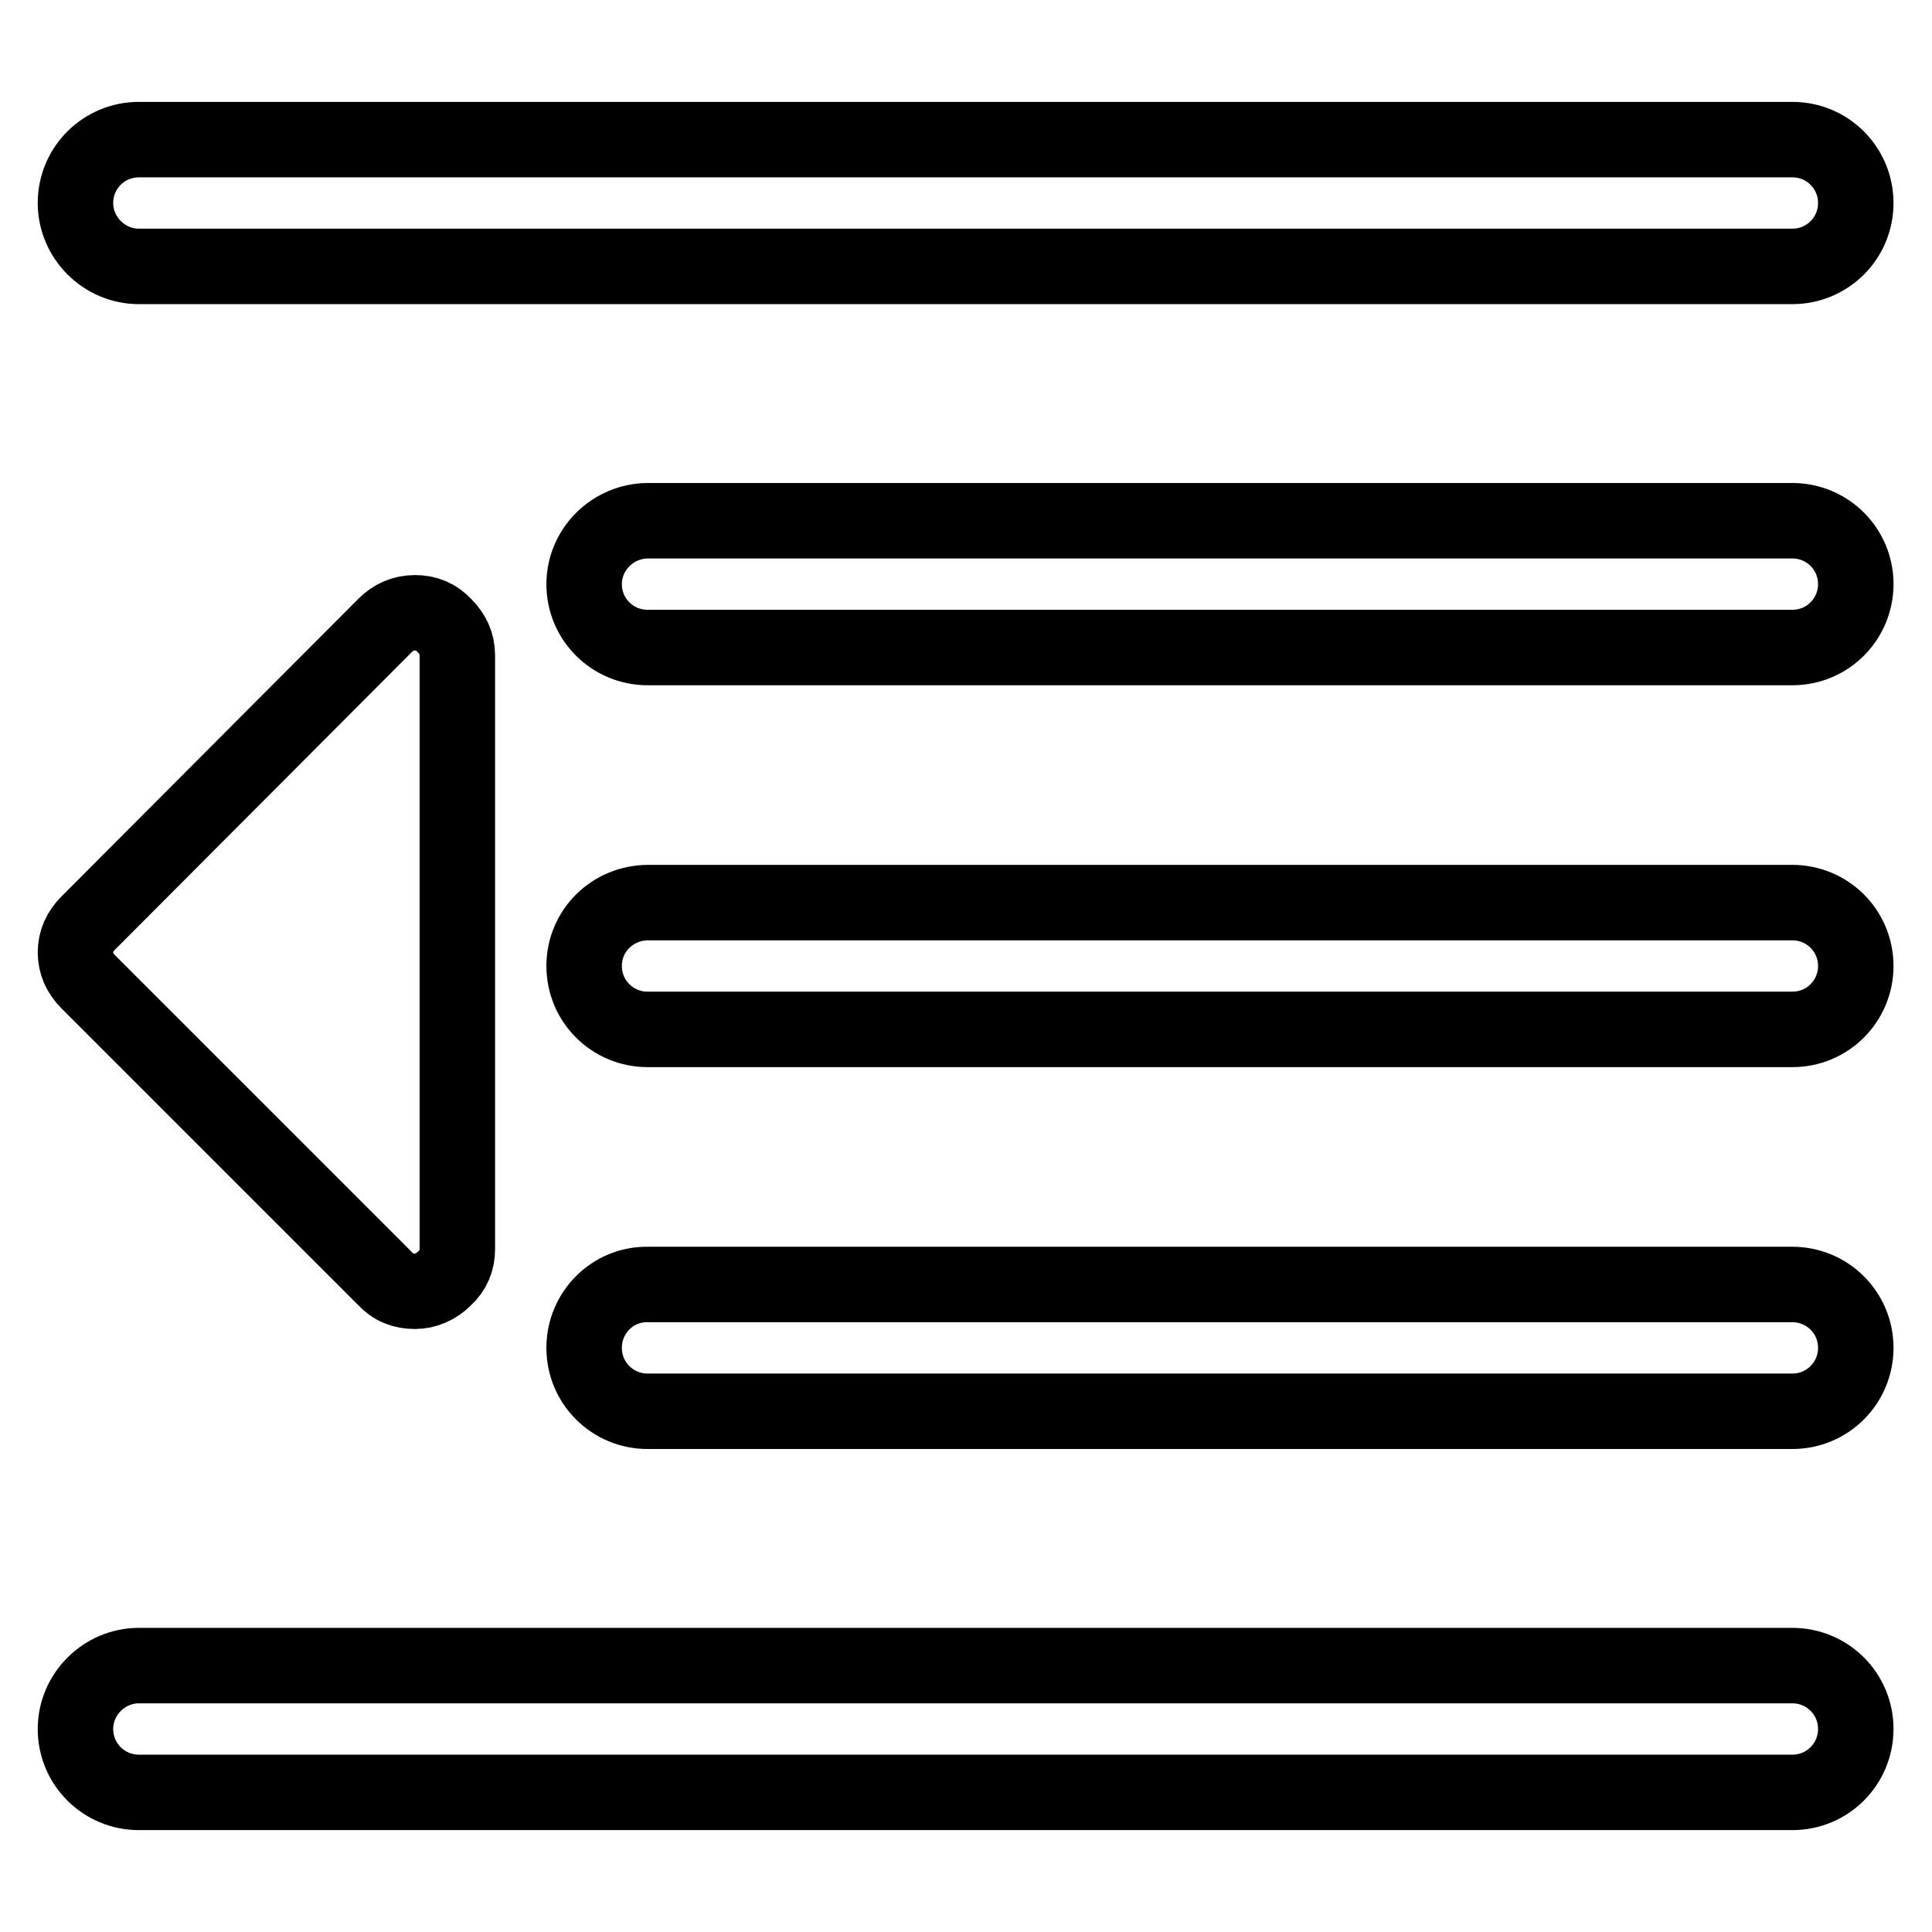
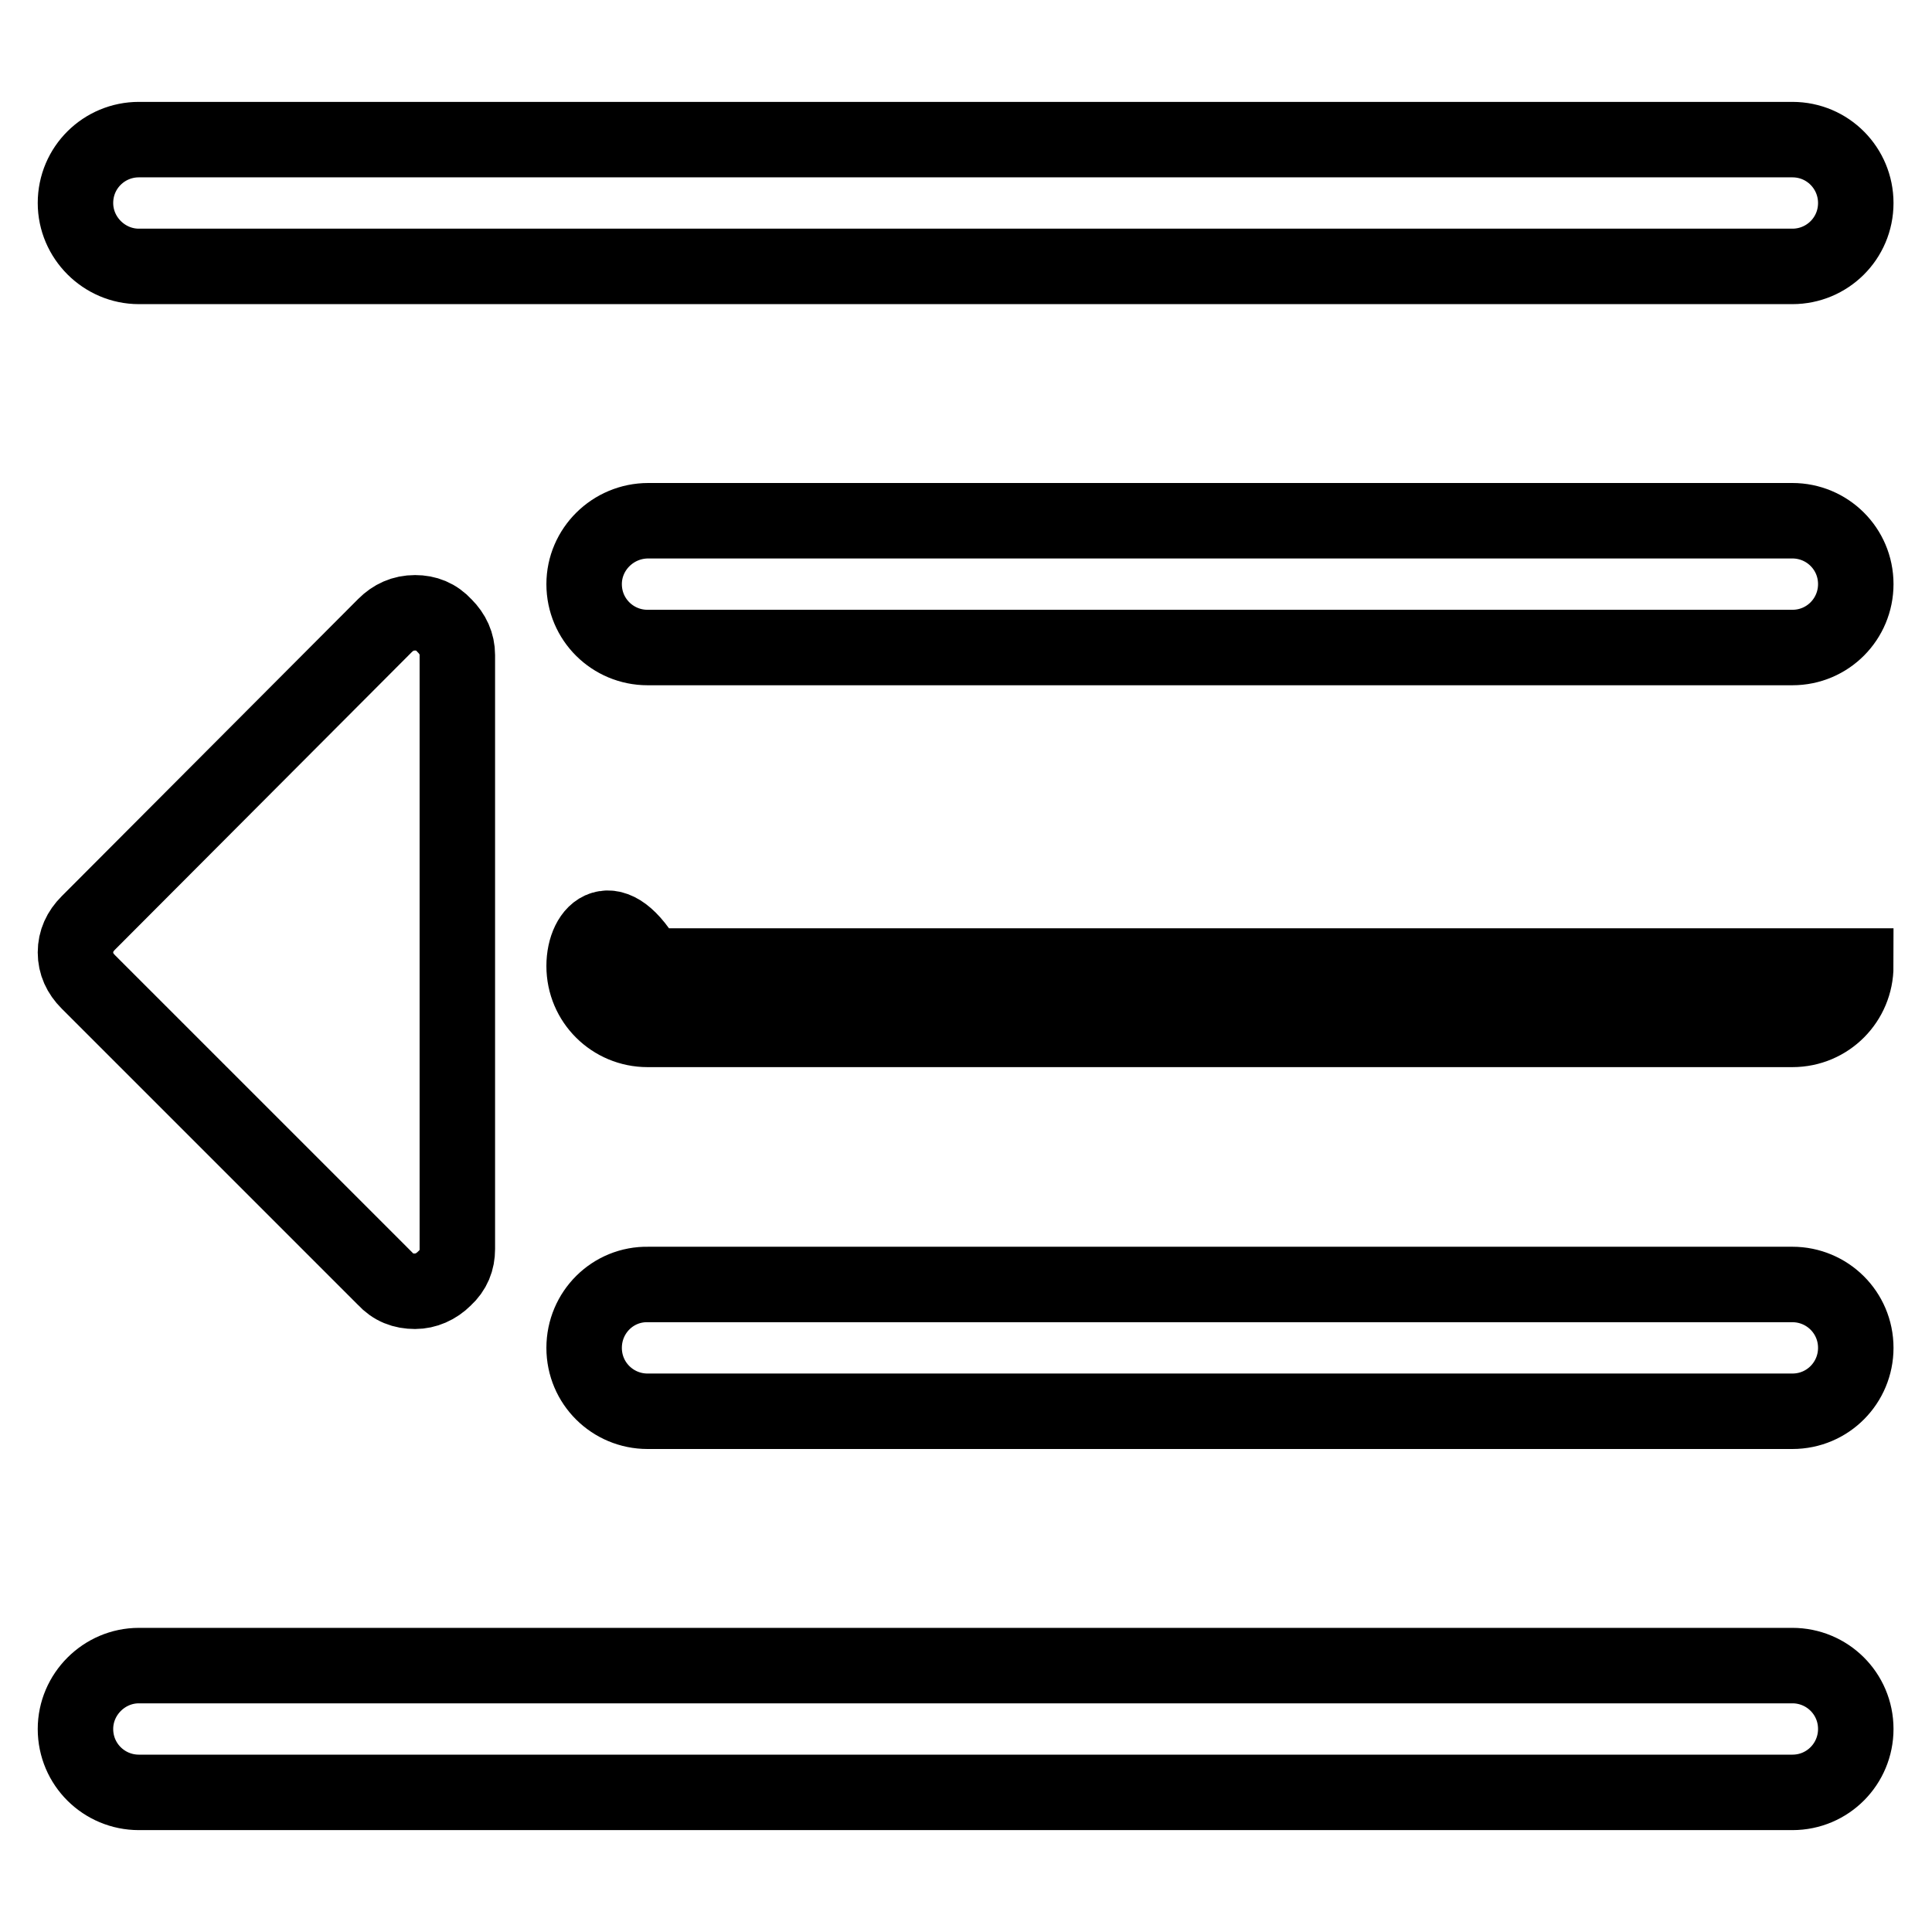
<svg xmlns="http://www.w3.org/2000/svg" version="1.1" x="0px" y="0px" viewBox="0 0 256 256" enable-background="new 0 0 256 256" xml:space="preserve">
  <g>
-     <path stroke-width="10" fill-opacity="0" stroke="#000000" d="M10,26.9c0-4.7,3.8-8.4,8.4-8.4h219.1c4.7,0,8.4,3.8,8.4,8.4l0,0c0,4.7-3.8,8.4-8.4,8.4H18.4 C13.8,35.3,10,31.5,10,26.9L10,26.9z M10,229.1c0,4.7,3.8,8.4,8.4,8.4h219.1c4.7,0,8.4-3.8,8.4-8.4l0,0c0-4.7-3.8-8.4-8.4-8.4H18.4 C13.8,220.7,10,224.5,10,229.1L10,229.1z M77.4,77.4c0,4.7,3.8,8.4,8.4,8.4h151.7c4.7,0,8.4-3.8,8.4-8.4l0,0c0-4.7-3.8-8.4-8.4-8.4 H85.9C81.2,69,77.4,72.8,77.4,77.4L77.4,77.4z M77.4,128c0,4.7,3.8,8.4,8.4,8.4h151.7c4.7,0,8.4-3.8,8.4-8.4l0,0 c0-4.7-3.8-8.4-8.4-8.4H85.9C81.2,119.6,77.4,123.3,77.4,128L77.4,128z M77.4,178.6c0,4.7,3.8,8.4,8.4,8.4h151.7 c4.7,0,8.4-3.8,8.4-8.4l0,0c0-4.7-3.8-8.4-8.4-8.4H85.9C81.2,170.1,77.4,173.9,77.4,178.6L77.4,178.6z M51,169.4l-39.3-39.3 c-1.1-1.1-1.7-2.4-1.7-3.9s0.6-2.8,1.7-3.9L51,82.9c1.1-1.1,2.4-1.7,4-1.7c1.5,0,2.8,0.5,3.9,1.7c1.1,1.1,1.7,2.4,1.7,3.9v78.7 c0,1.5-0.5,2.8-1.7,3.9c-1.1,1.1-2.5,1.7-3.9,1.7C53.4,171.1,52.1,170.6,51,169.4z" />
+     <path stroke-width="10" fill-opacity="0" stroke="#000000" d="M10,26.9c0-4.7,3.8-8.4,8.4-8.4h219.1c4.7,0,8.4,3.8,8.4,8.4l0,0c0,4.7-3.8,8.4-8.4,8.4H18.4 C13.8,35.3,10,31.5,10,26.9L10,26.9z M10,229.1c0,4.7,3.8,8.4,8.4,8.4h219.1c4.7,0,8.4-3.8,8.4-8.4l0,0c0-4.7-3.8-8.4-8.4-8.4H18.4 C13.8,220.7,10,224.5,10,229.1L10,229.1z M77.4,77.4c0,4.7,3.8,8.4,8.4,8.4h151.7c4.7,0,8.4-3.8,8.4-8.4l0,0c0-4.7-3.8-8.4-8.4-8.4 H85.9C81.2,69,77.4,72.8,77.4,77.4L77.4,77.4z M77.4,128c0,4.7,3.8,8.4,8.4,8.4h151.7c4.7,0,8.4-3.8,8.4-8.4l0,0 H85.9C81.2,119.6,77.4,123.3,77.4,128L77.4,128z M77.4,178.6c0,4.7,3.8,8.4,8.4,8.4h151.7 c4.7,0,8.4-3.8,8.4-8.4l0,0c0-4.7-3.8-8.4-8.4-8.4H85.9C81.2,170.1,77.4,173.9,77.4,178.6L77.4,178.6z M51,169.4l-39.3-39.3 c-1.1-1.1-1.7-2.4-1.7-3.9s0.6-2.8,1.7-3.9L51,82.9c1.1-1.1,2.4-1.7,4-1.7c1.5,0,2.8,0.5,3.9,1.7c1.1,1.1,1.7,2.4,1.7,3.9v78.7 c0,1.5-0.5,2.8-1.7,3.9c-1.1,1.1-2.5,1.7-3.9,1.7C53.4,171.1,52.1,170.6,51,169.4z" />
  </g>
</svg>